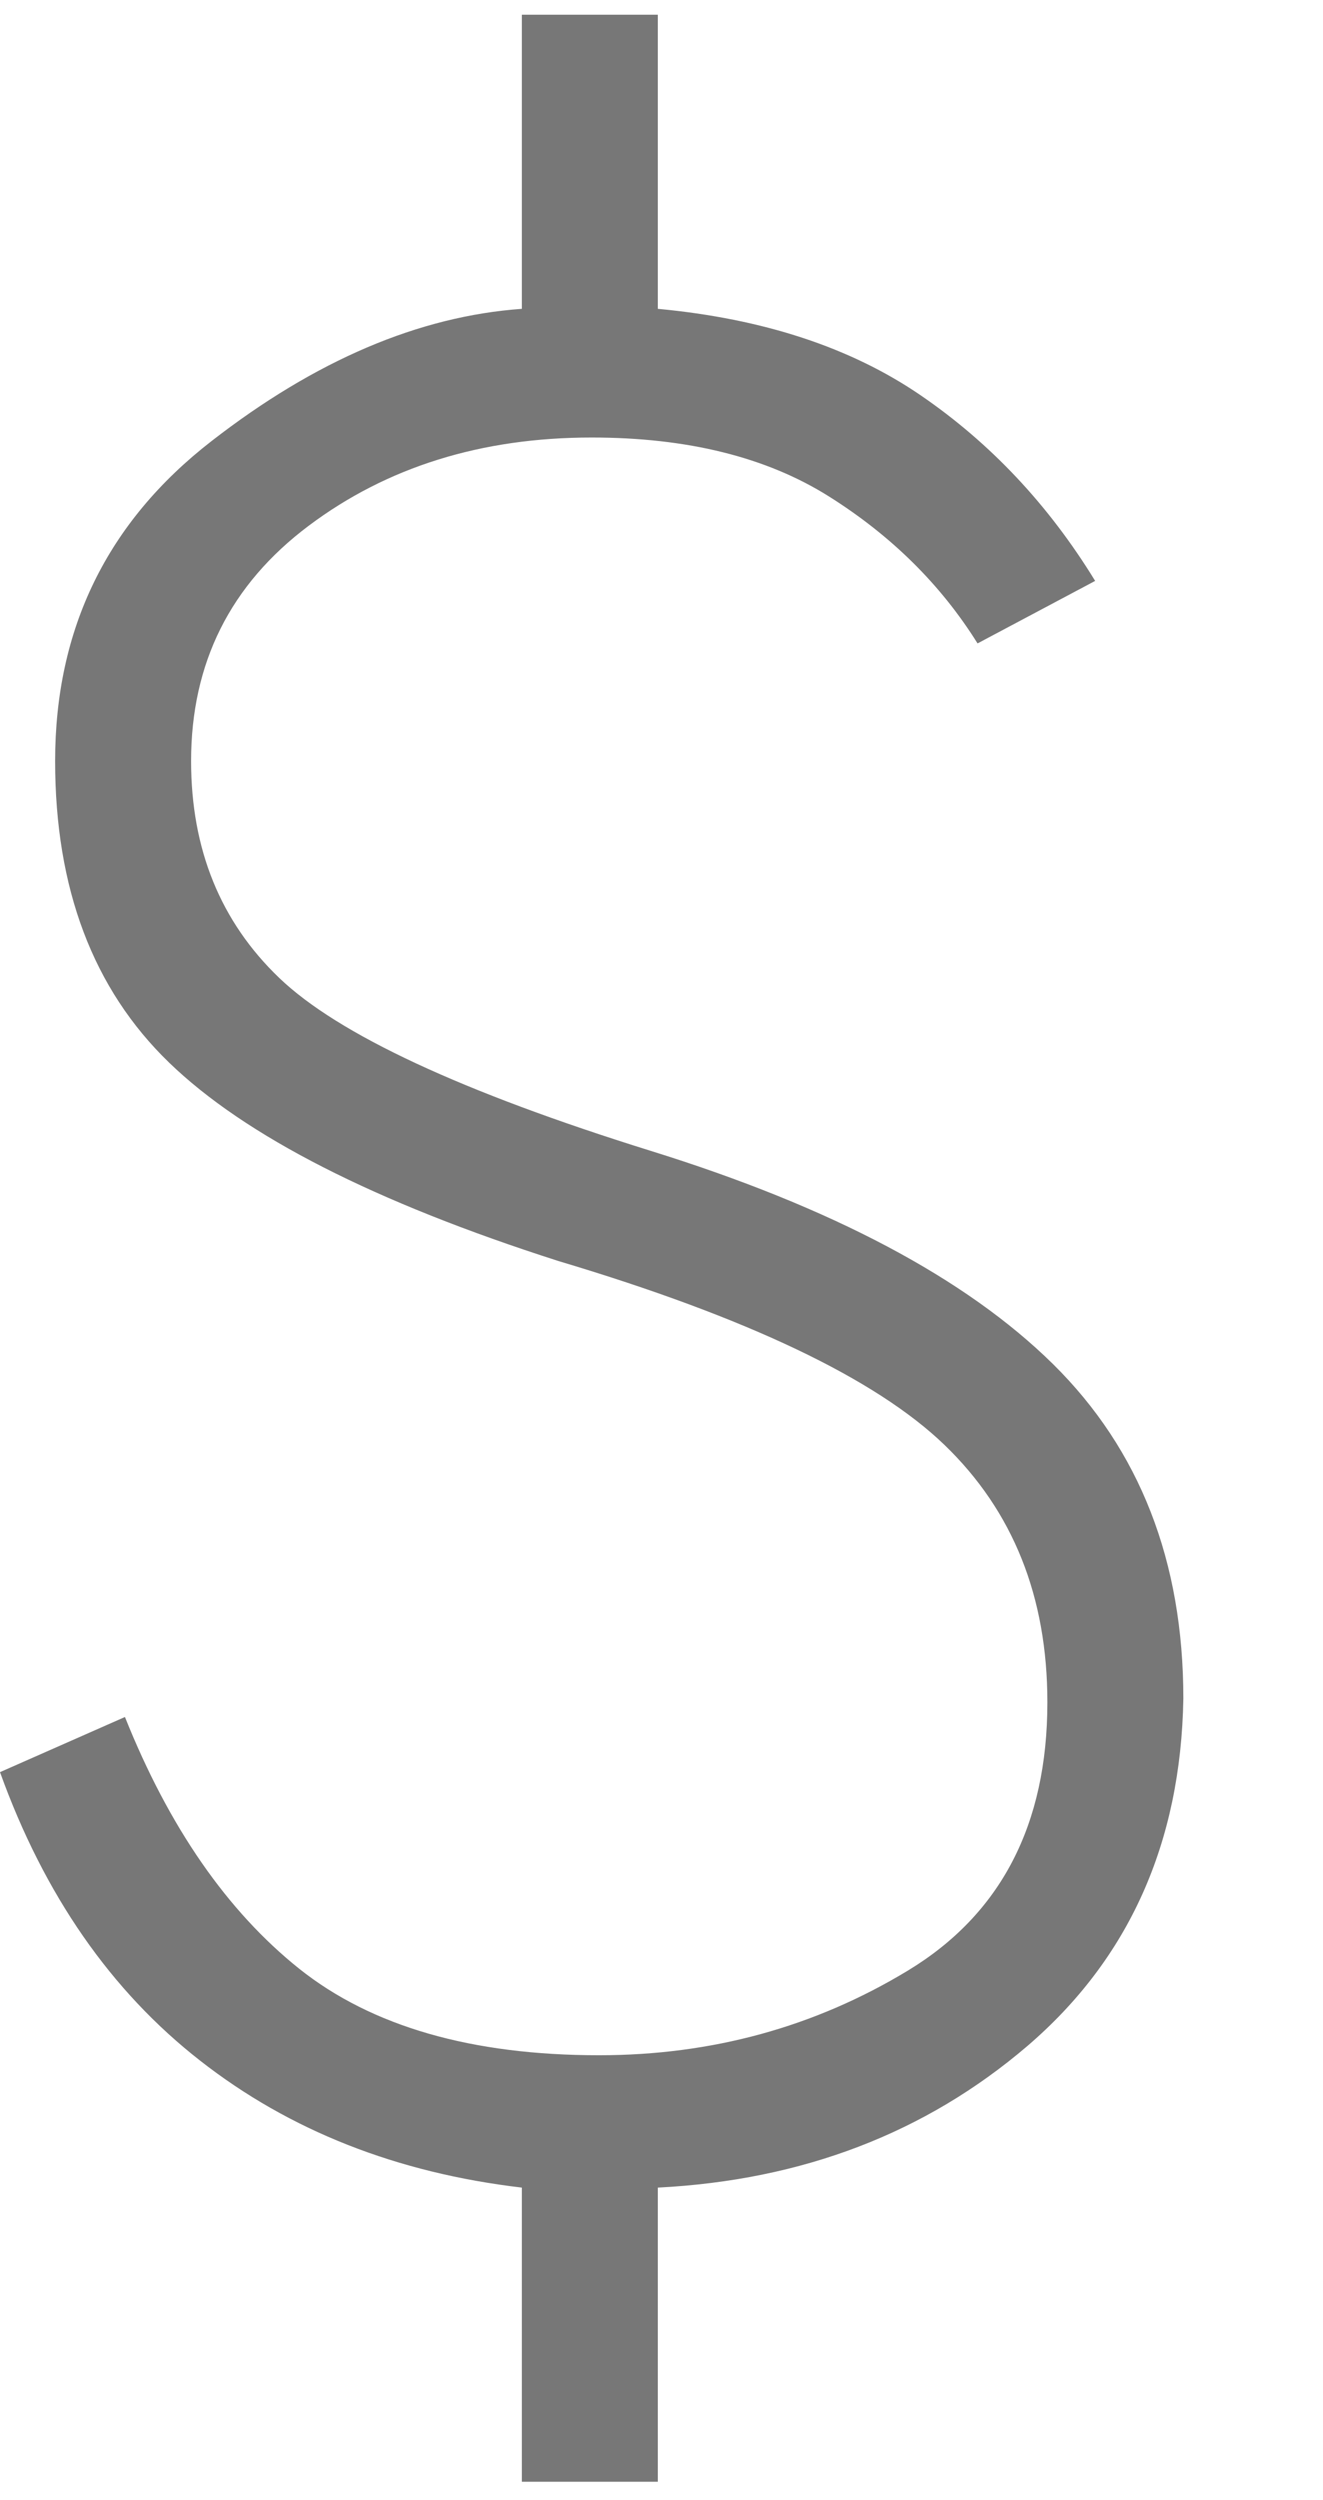
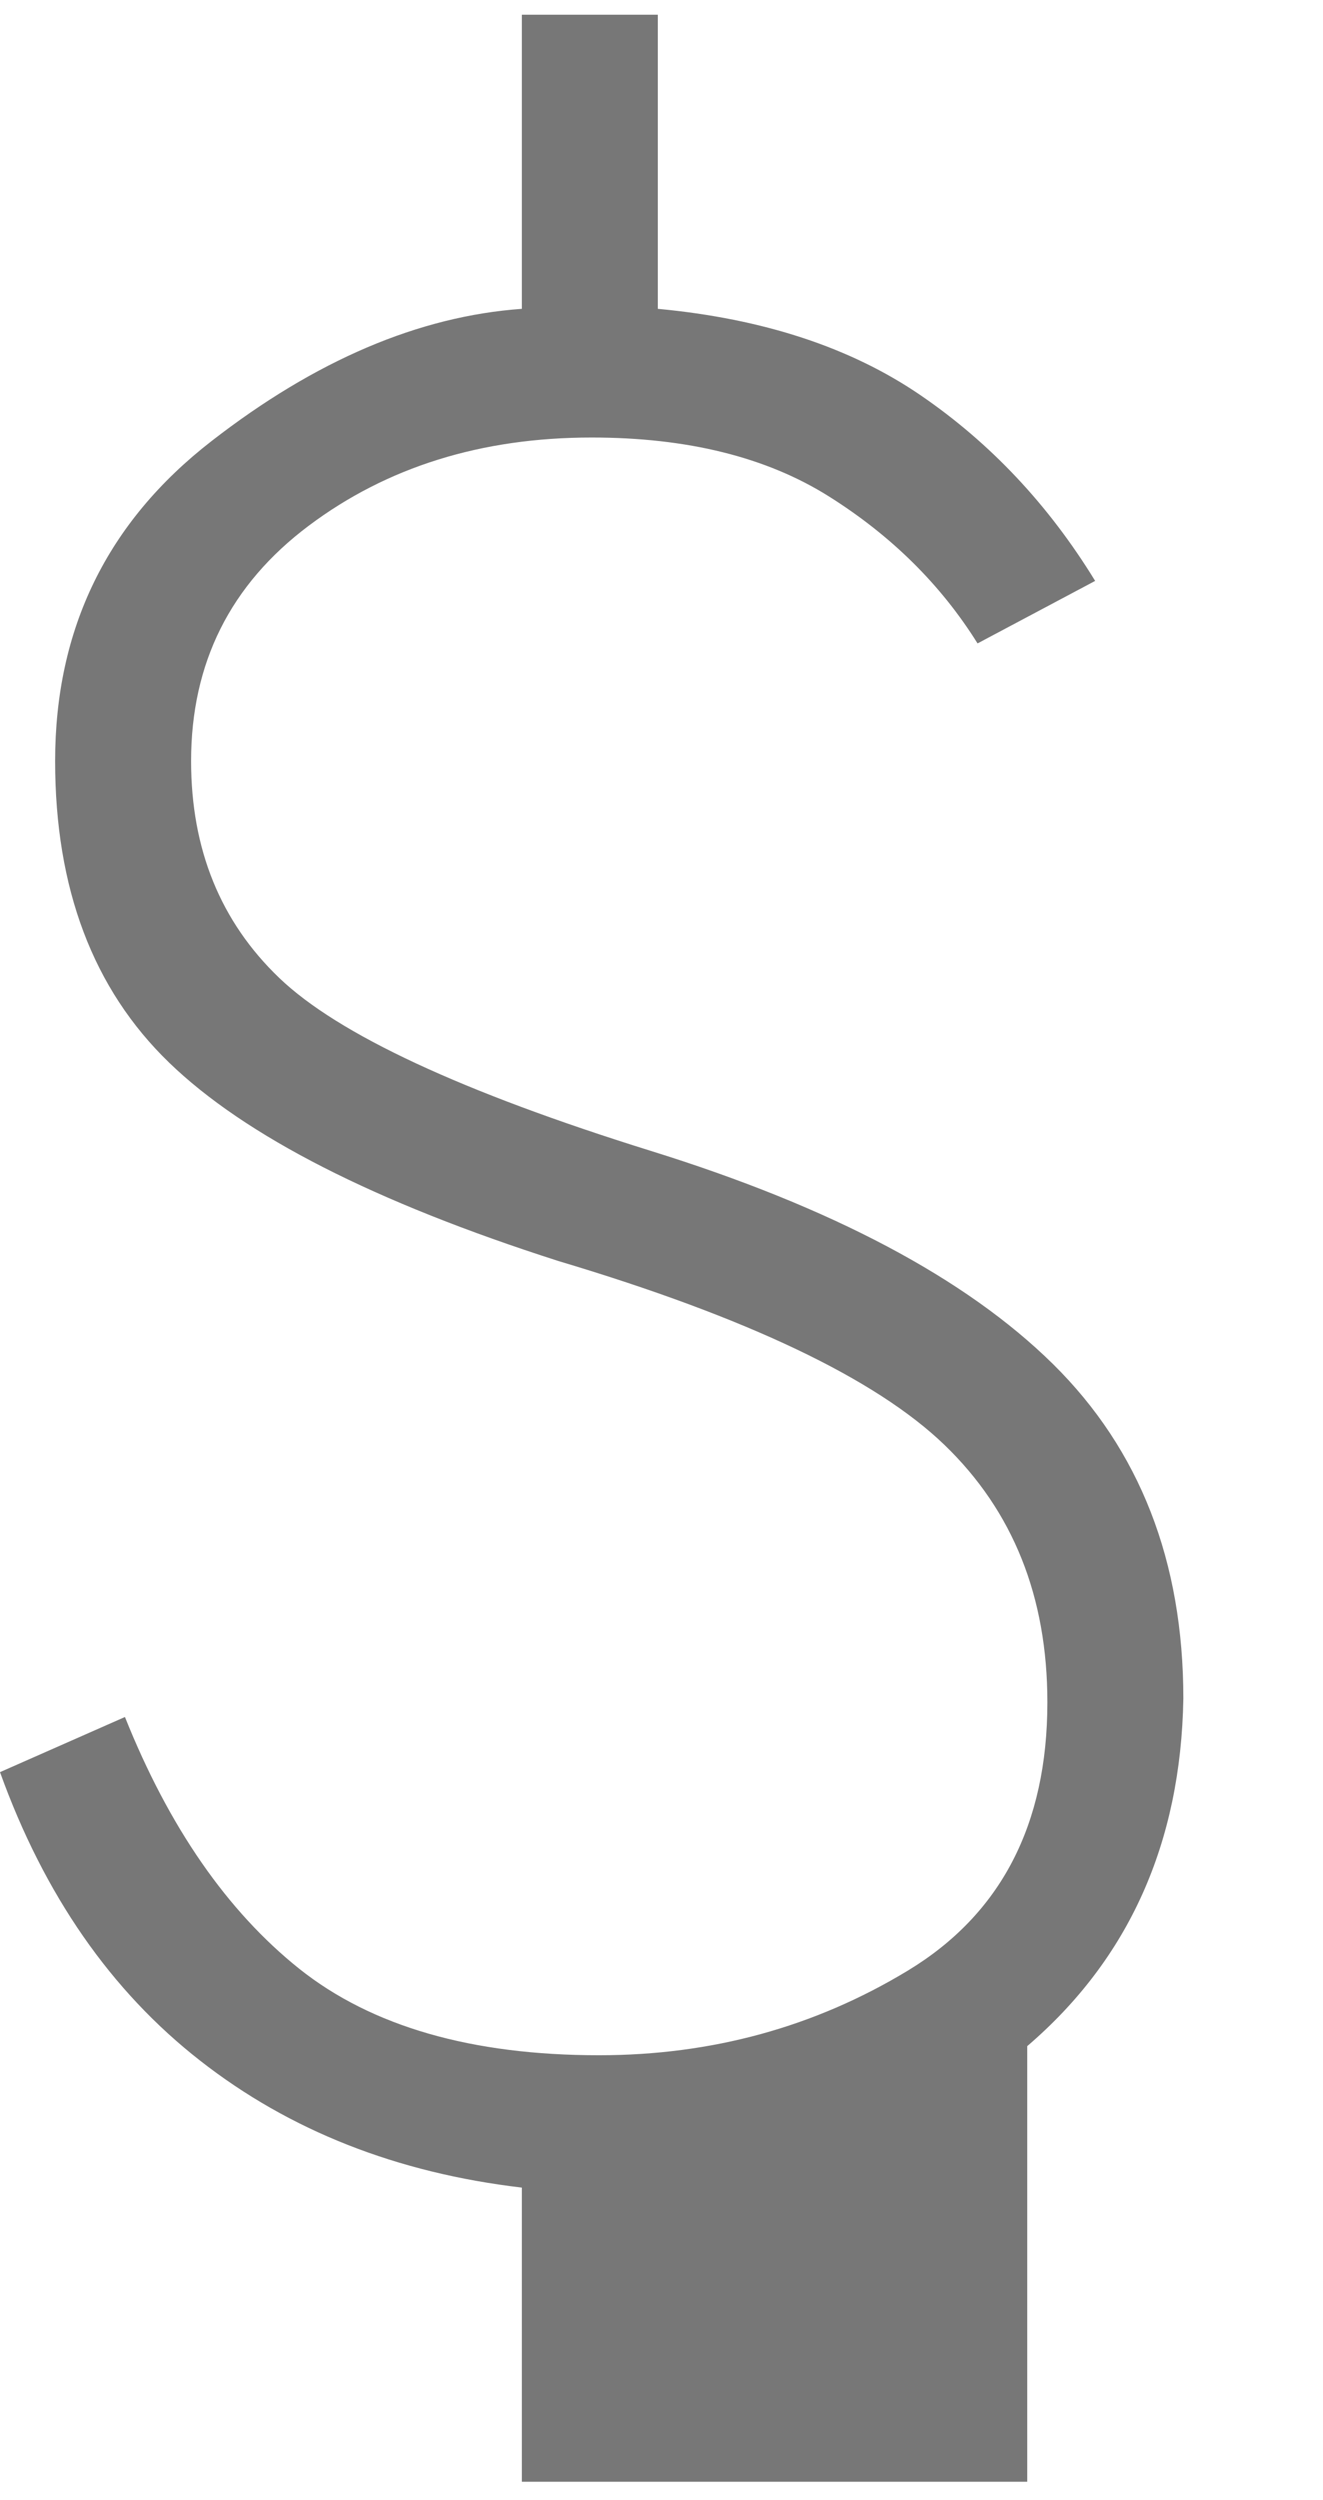
<svg xmlns="http://www.w3.org/2000/svg" width="9" height="17" viewBox="0 0 9 17" fill="none">
-   <path d="M3.55 16.875V14.875C2.7 14.775 1.971 14.488 1.363 14.013C0.754 13.538 0.3 12.883 0 12.05L0.85 11.675C1.15 12.425 1.546 12.996 2.037 13.388C2.529 13.779 3.208 13.975 4.075 13.975C4.842 13.975 5.542 13.783 6.175 13.4C6.808 13.017 7.125 12.408 7.125 11.575C7.125 10.858 6.892 10.275 6.425 9.825C5.958 9.375 5.083 8.958 3.8 8.575C2.55 8.175 1.667 7.725 1.15 7.225C0.633 6.725 0.375 6.042 0.375 5.175C0.375 4.275 0.729 3.55 1.438 3C2.146 2.45 2.85 2.15 3.55 2.1V0.1H4.475V2.1C5.192 2.167 5.788 2.363 6.263 2.688C6.738 3.013 7.133 3.433 7.45 3.95L6.65 4.375C6.4 3.975 6.063 3.642 5.638 3.375C5.213 3.108 4.675 2.975 4.025 2.975C3.275 2.975 2.633 3.175 2.1 3.575C1.567 3.975 1.3 4.508 1.3 5.175C1.3 5.775 1.5 6.267 1.9 6.65C2.3 7.033 3.142 7.425 4.425 7.825C5.658 8.208 6.571 8.692 7.163 9.275C7.754 9.858 8.05 10.617 8.05 11.55C8.033 12.533 7.679 13.321 6.988 13.913C6.296 14.504 5.458 14.825 4.475 14.875V16.875H3.55Z" fill="#777777" />
+   <path d="M3.55 16.875V14.875C2.7 14.775 1.971 14.488 1.363 14.013C0.754 13.538 0.3 12.883 0 12.05L0.85 11.675C1.15 12.425 1.546 12.996 2.037 13.388C2.529 13.779 3.208 13.975 4.075 13.975C4.842 13.975 5.542 13.783 6.175 13.4C6.808 13.017 7.125 12.408 7.125 11.575C7.125 10.858 6.892 10.275 6.425 9.825C5.958 9.375 5.083 8.958 3.8 8.575C2.55 8.175 1.667 7.725 1.15 7.225C0.633 6.725 0.375 6.042 0.375 5.175C0.375 4.275 0.729 3.55 1.438 3C2.146 2.45 2.85 2.15 3.55 2.1V0.1H4.475V2.1C5.192 2.167 5.788 2.363 6.263 2.688C6.738 3.013 7.133 3.433 7.45 3.95L6.65 4.375C6.4 3.975 6.063 3.642 5.638 3.375C5.213 3.108 4.675 2.975 4.025 2.975C3.275 2.975 2.633 3.175 2.1 3.575C1.567 3.975 1.3 4.508 1.3 5.175C1.3 5.775 1.5 6.267 1.9 6.65C2.3 7.033 3.142 7.425 4.425 7.825C5.658 8.208 6.571 8.692 7.163 9.275C7.754 9.858 8.05 10.617 8.05 11.55C8.033 12.533 7.679 13.321 6.988 13.913V16.875H3.55Z" fill="#777777" />
</svg>